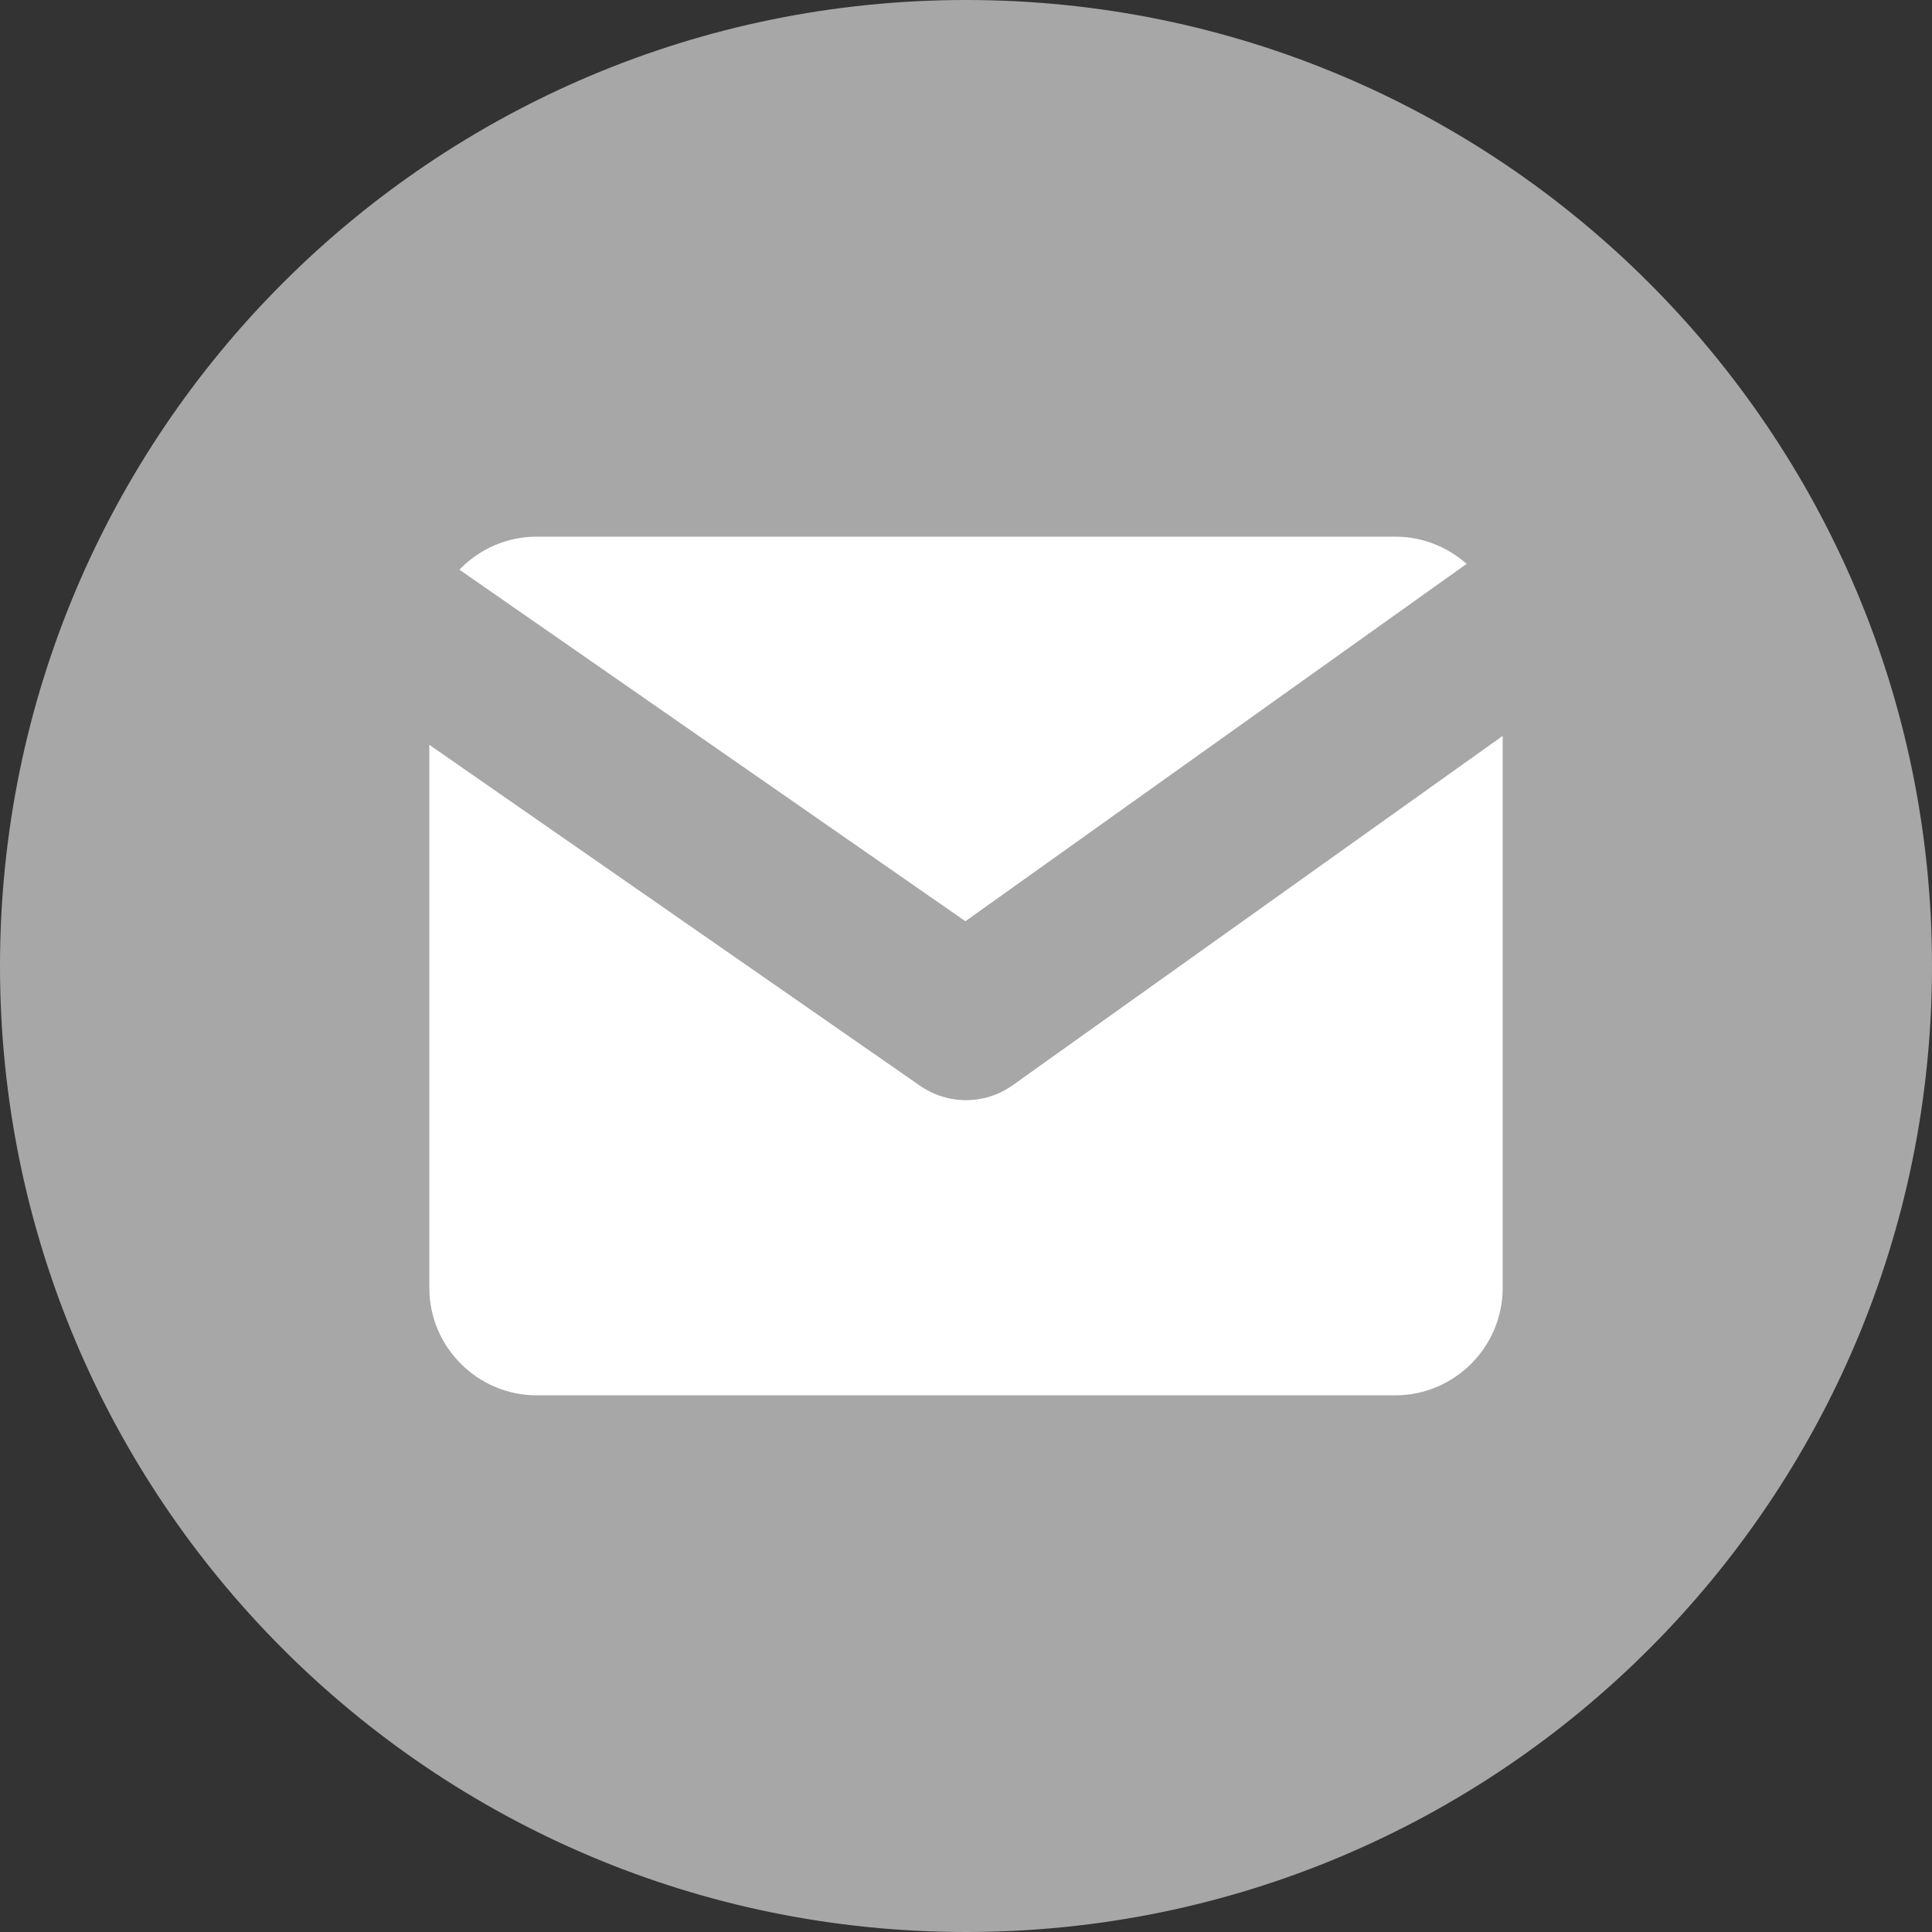
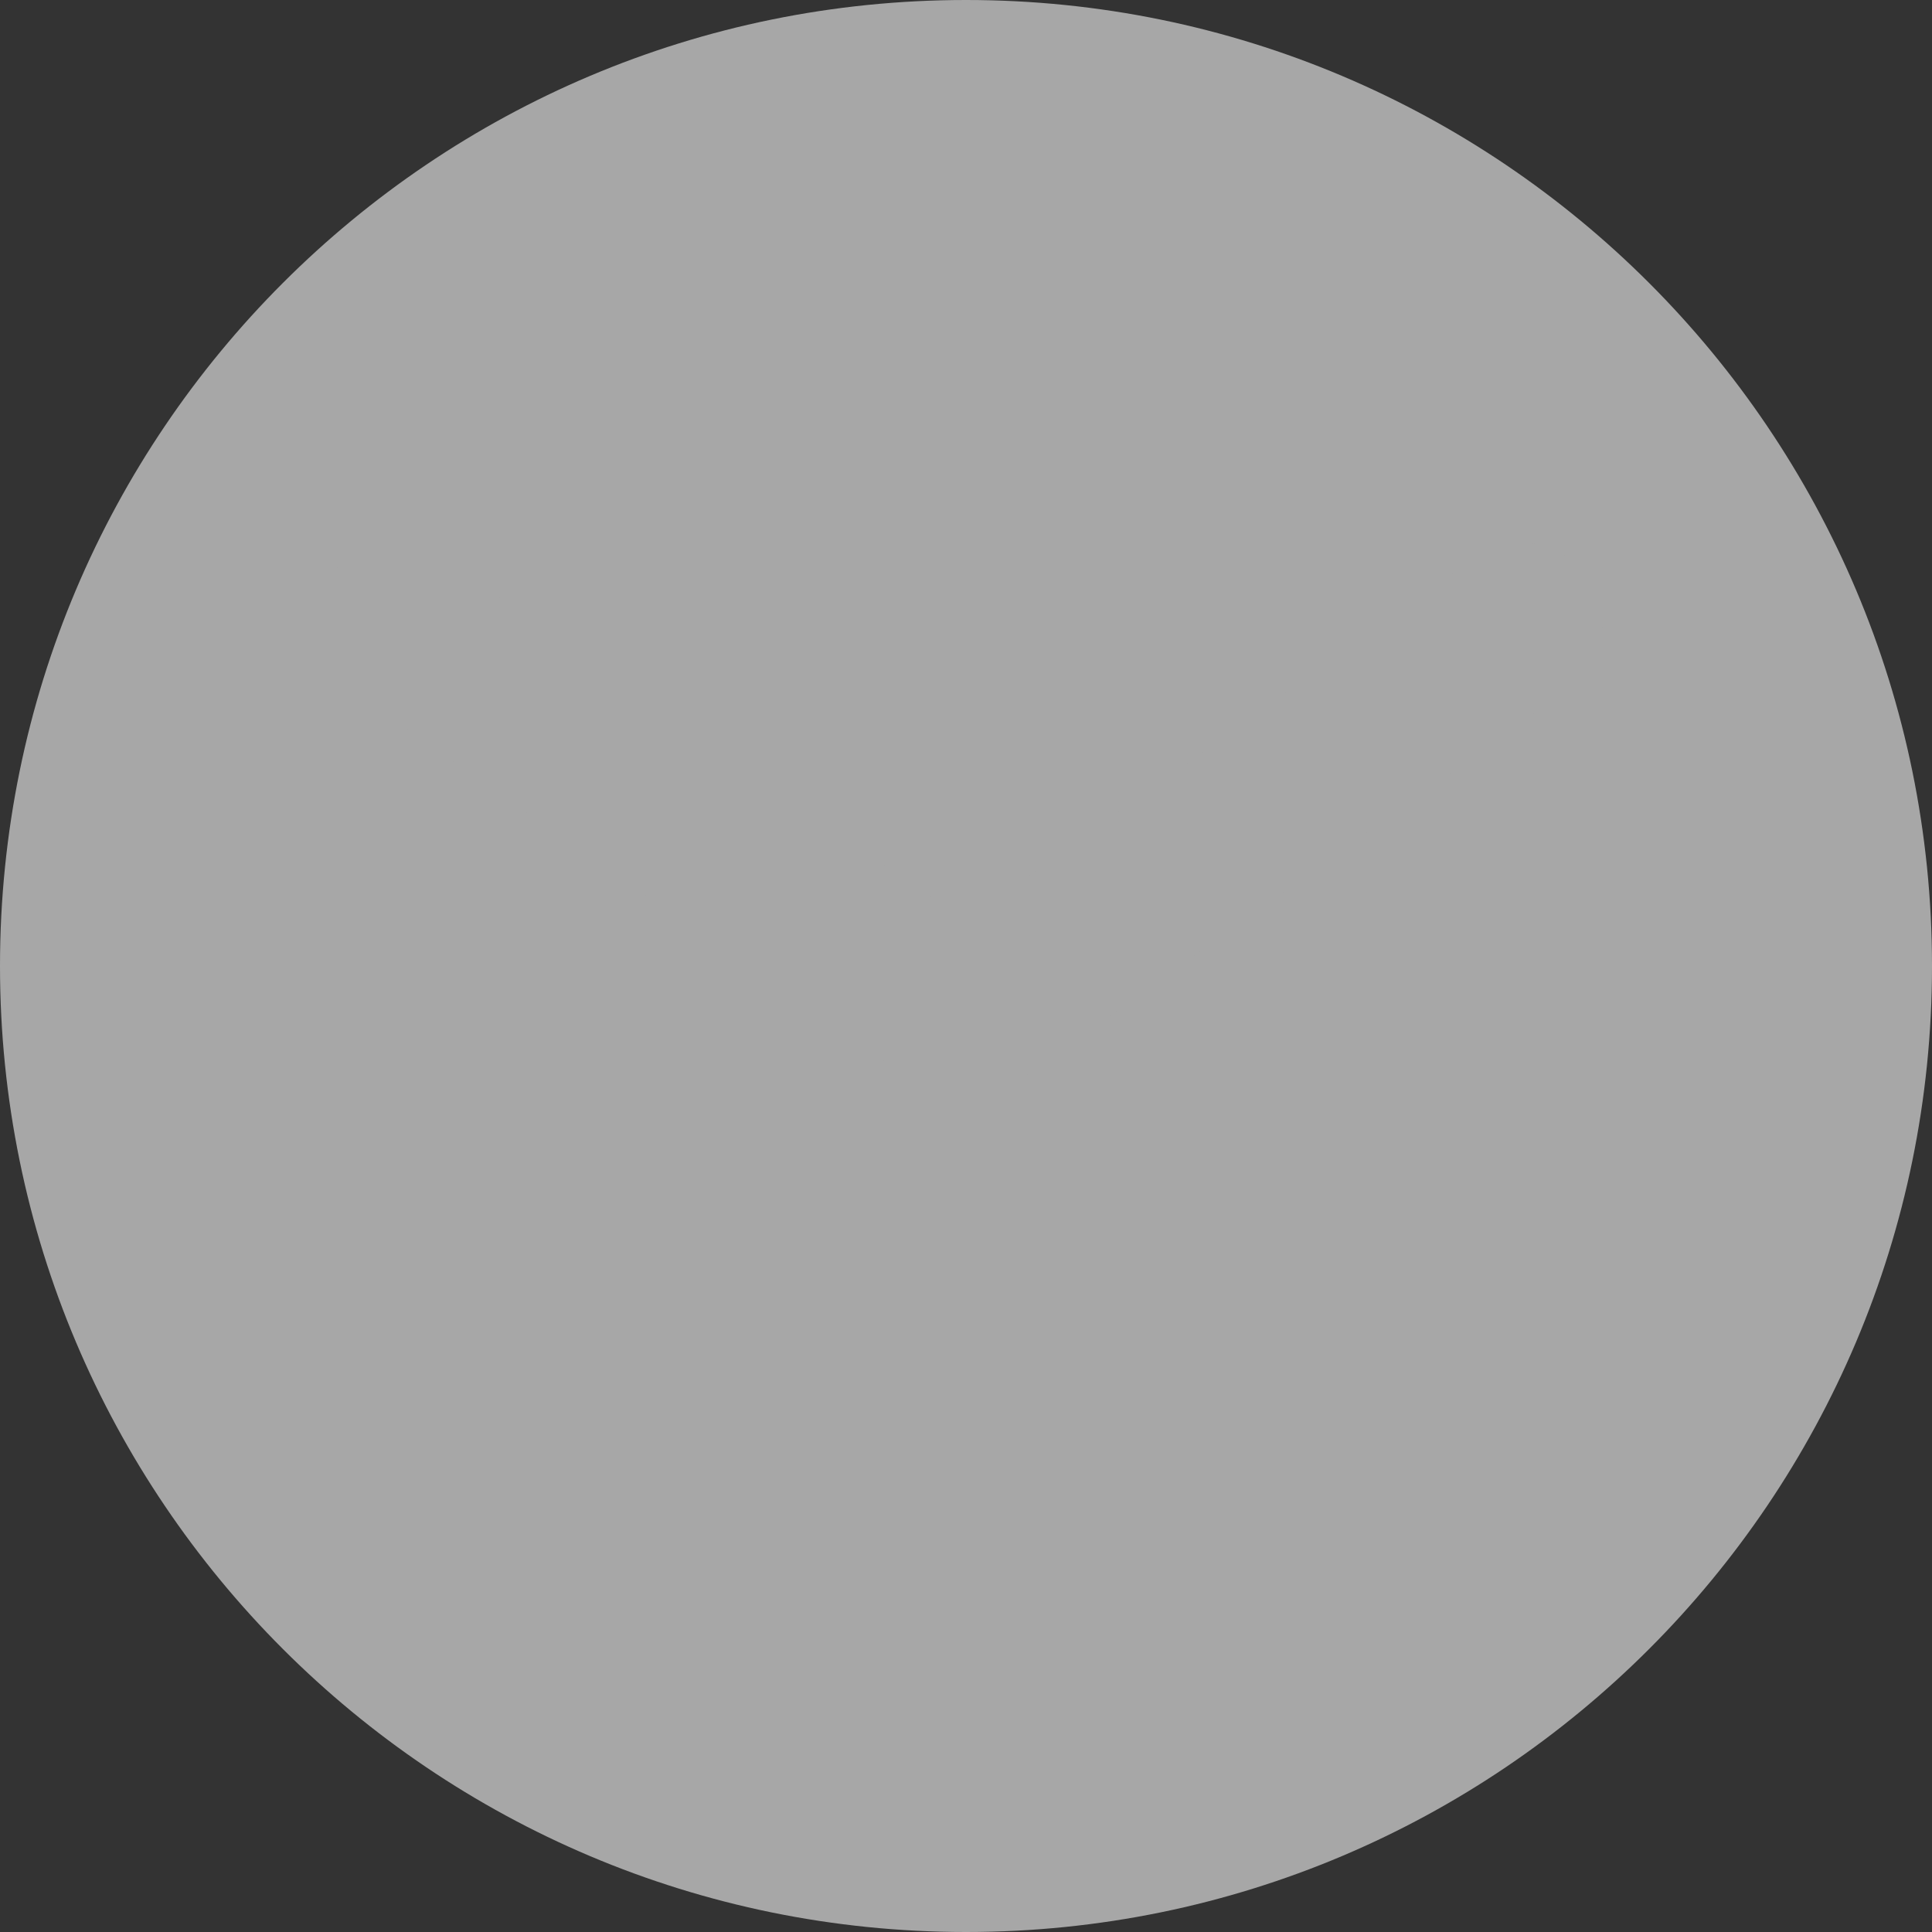
<svg xmlns="http://www.w3.org/2000/svg" width="36" height="36" viewBox="0 0 36 36">
  <rect x="0" y="0" width="36" height="36" fill="#333333" stroke="none" />
  <g fill="none" fill-rule="evenodd">
-     <path fill="#A7A7A7" d="M18.001,0 C8.058,0 0,8.058 0,18 C0,27.94 8.058,36 18.001,36 C27.941,36 36,27.94 36,18 C36,8.058 27.941,0 18.001,0 Z" />
+     <path fill="#A7A7A7" d="M18.001,0 C8.058,0 0,8.058 0,18 C0,27.94 8.058,36 18.001,36 C27.941,36 36,27.94 36,18 C36,8.058 27.941,0 18.001,0 " />
    <g transform="translate(7 10)">
-       <path fill="#FFF" d="M3,0 L19,0 C20.1,0 21,0.9 21,2 L21,14 C21,15.1 20.1,16 19,16 L3,16 C1.9,16 1,15.1 1,14 L1,2 C1,0.9 1.9,0 3,0 Z" />
      <polyline stroke="#A7A7A7" stroke-linecap="round" stroke-linejoin="round" stroke-width="3" points="21.358 1.615 11 9 .371 1.615" />
    </g>
  </g>
</svg>